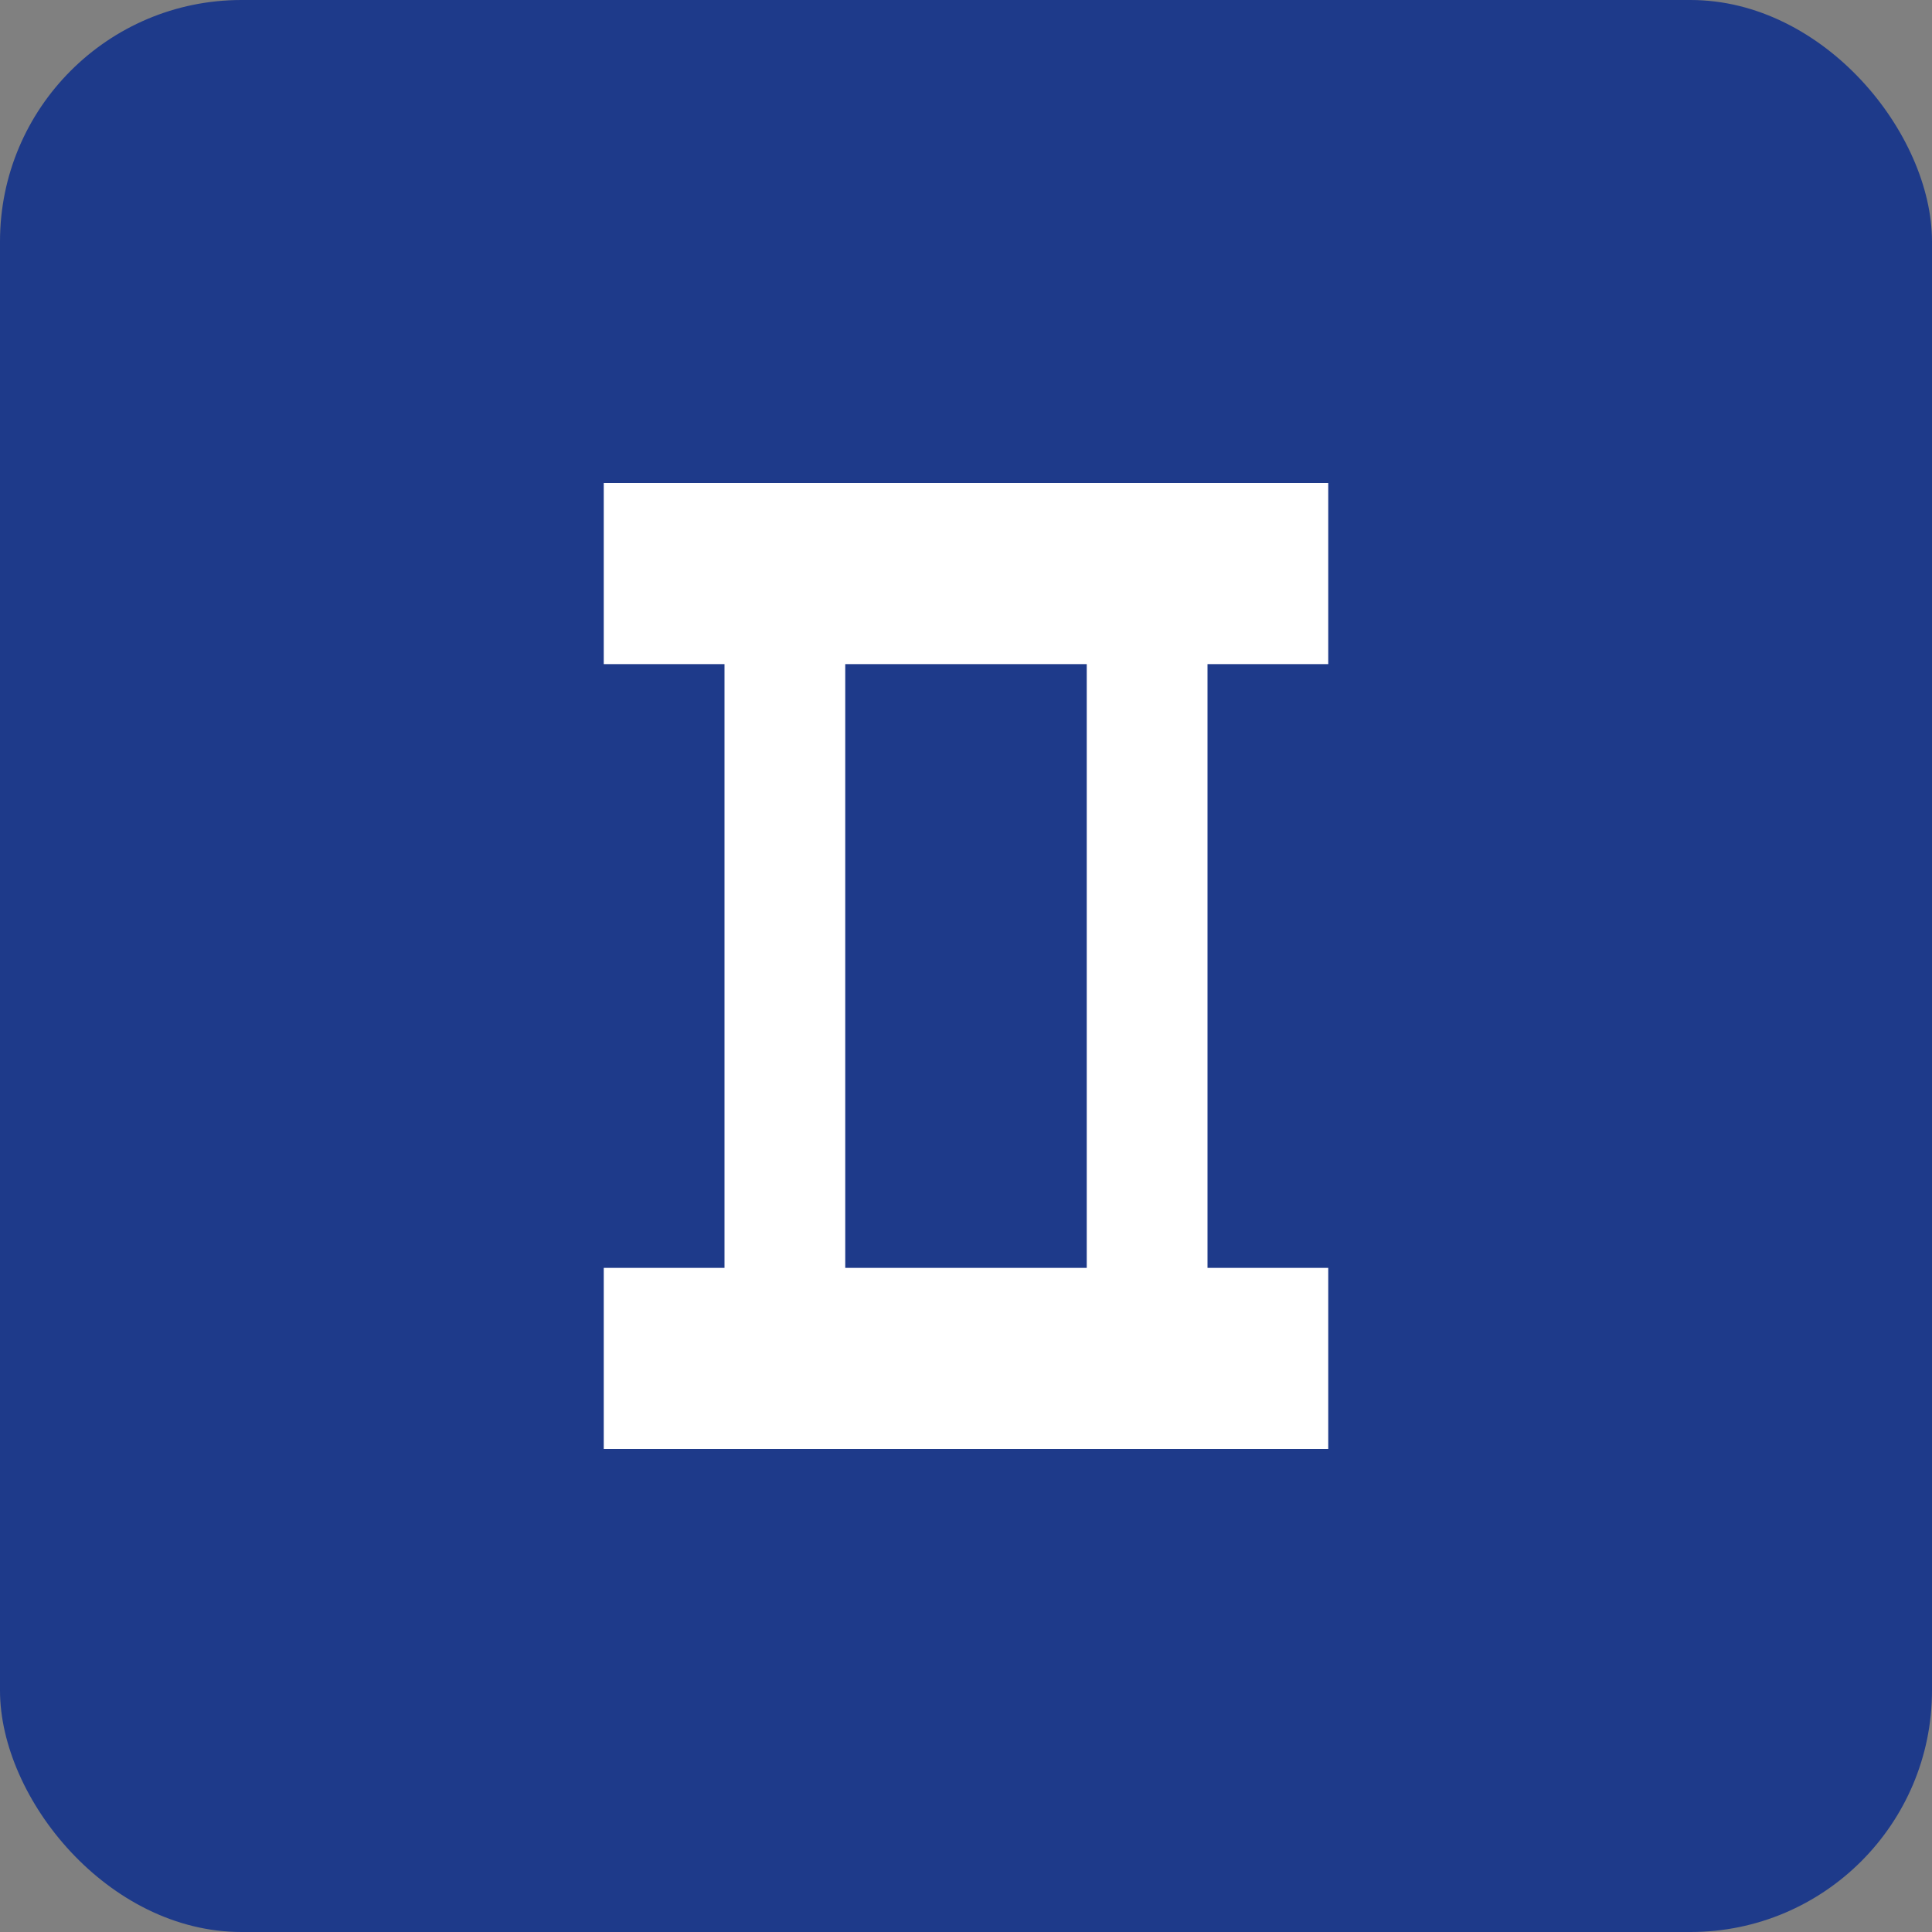
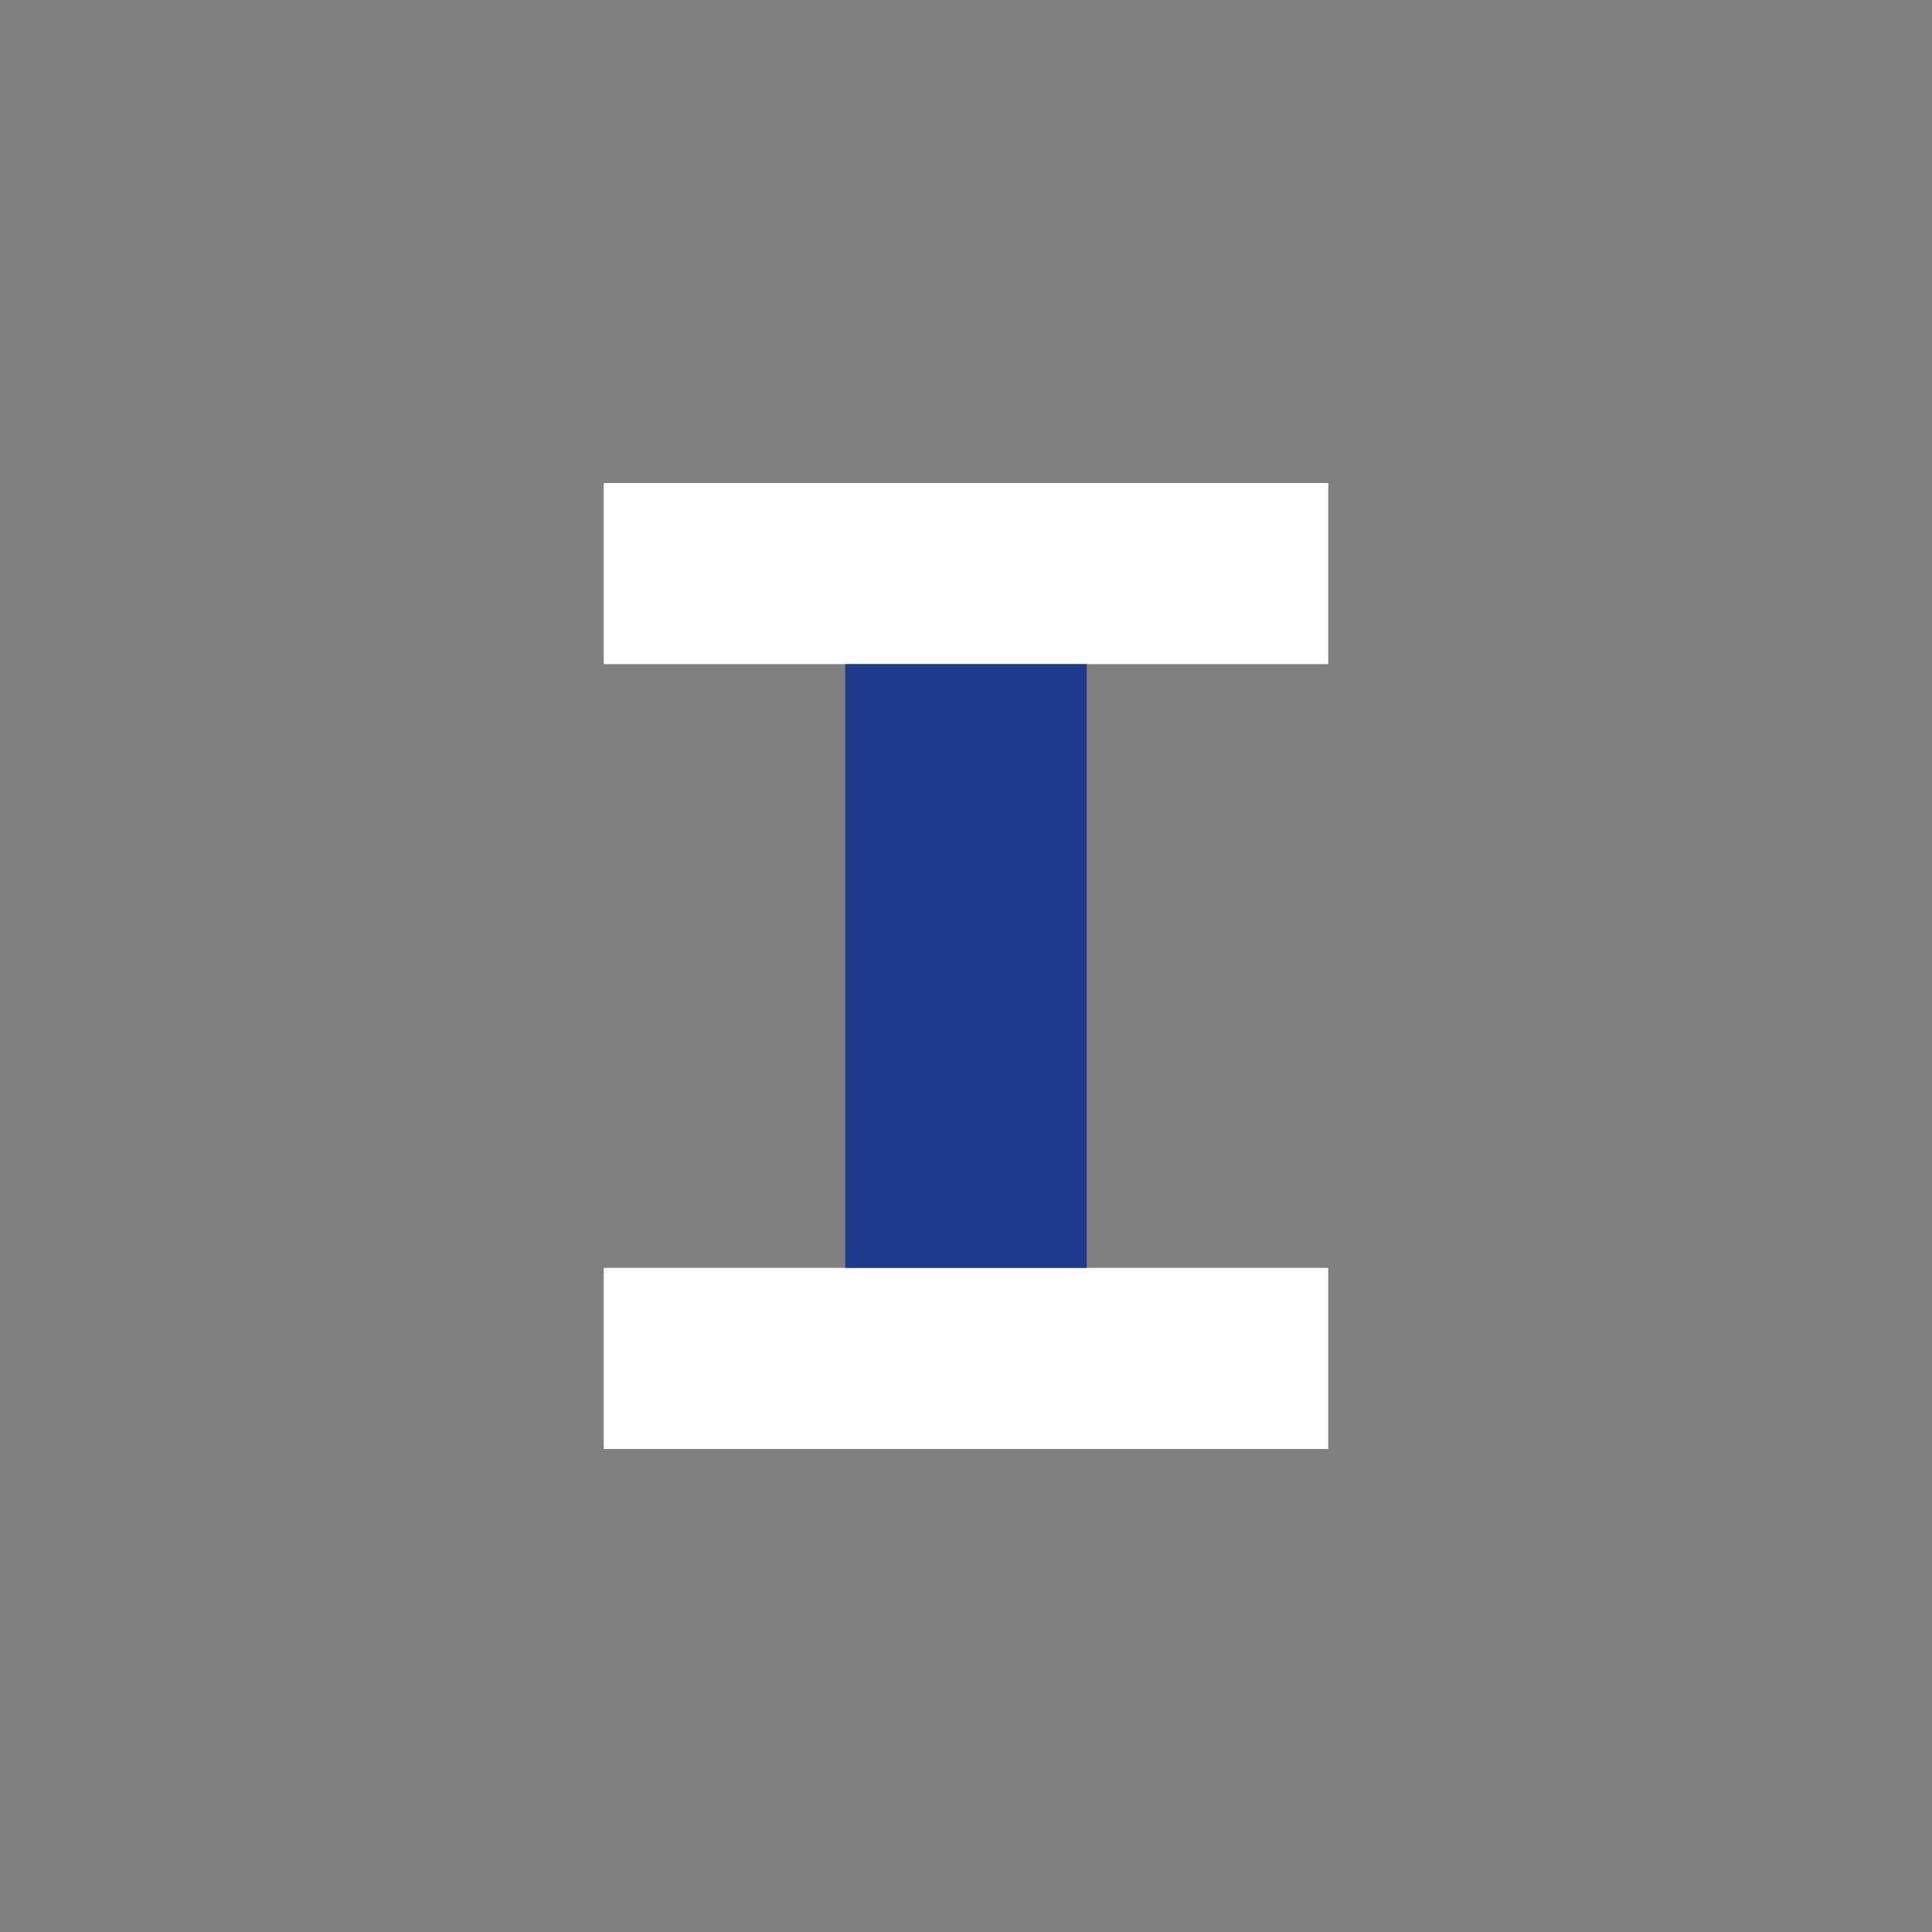
<svg xmlns="http://www.w3.org/2000/svg" viewBox="0 0 32 32">
  <rect x="0" y="0" width="32" height="32" fill="#808080" stroke="none" />
-   <rect width="32" height="32" fill="#1e3a8a" rx="4" />
-   <rect x="12" y="8" width="8" height="16" fill="#ffffff" />
  <rect x="10" y="8" width="12" height="3" fill="#ffffff" />
  <rect x="10" y="21" width="12" height="3" fill="#ffffff" />
  <rect x="14" y="11" width="4" height="10" fill="#1e3a8a" />
</svg>